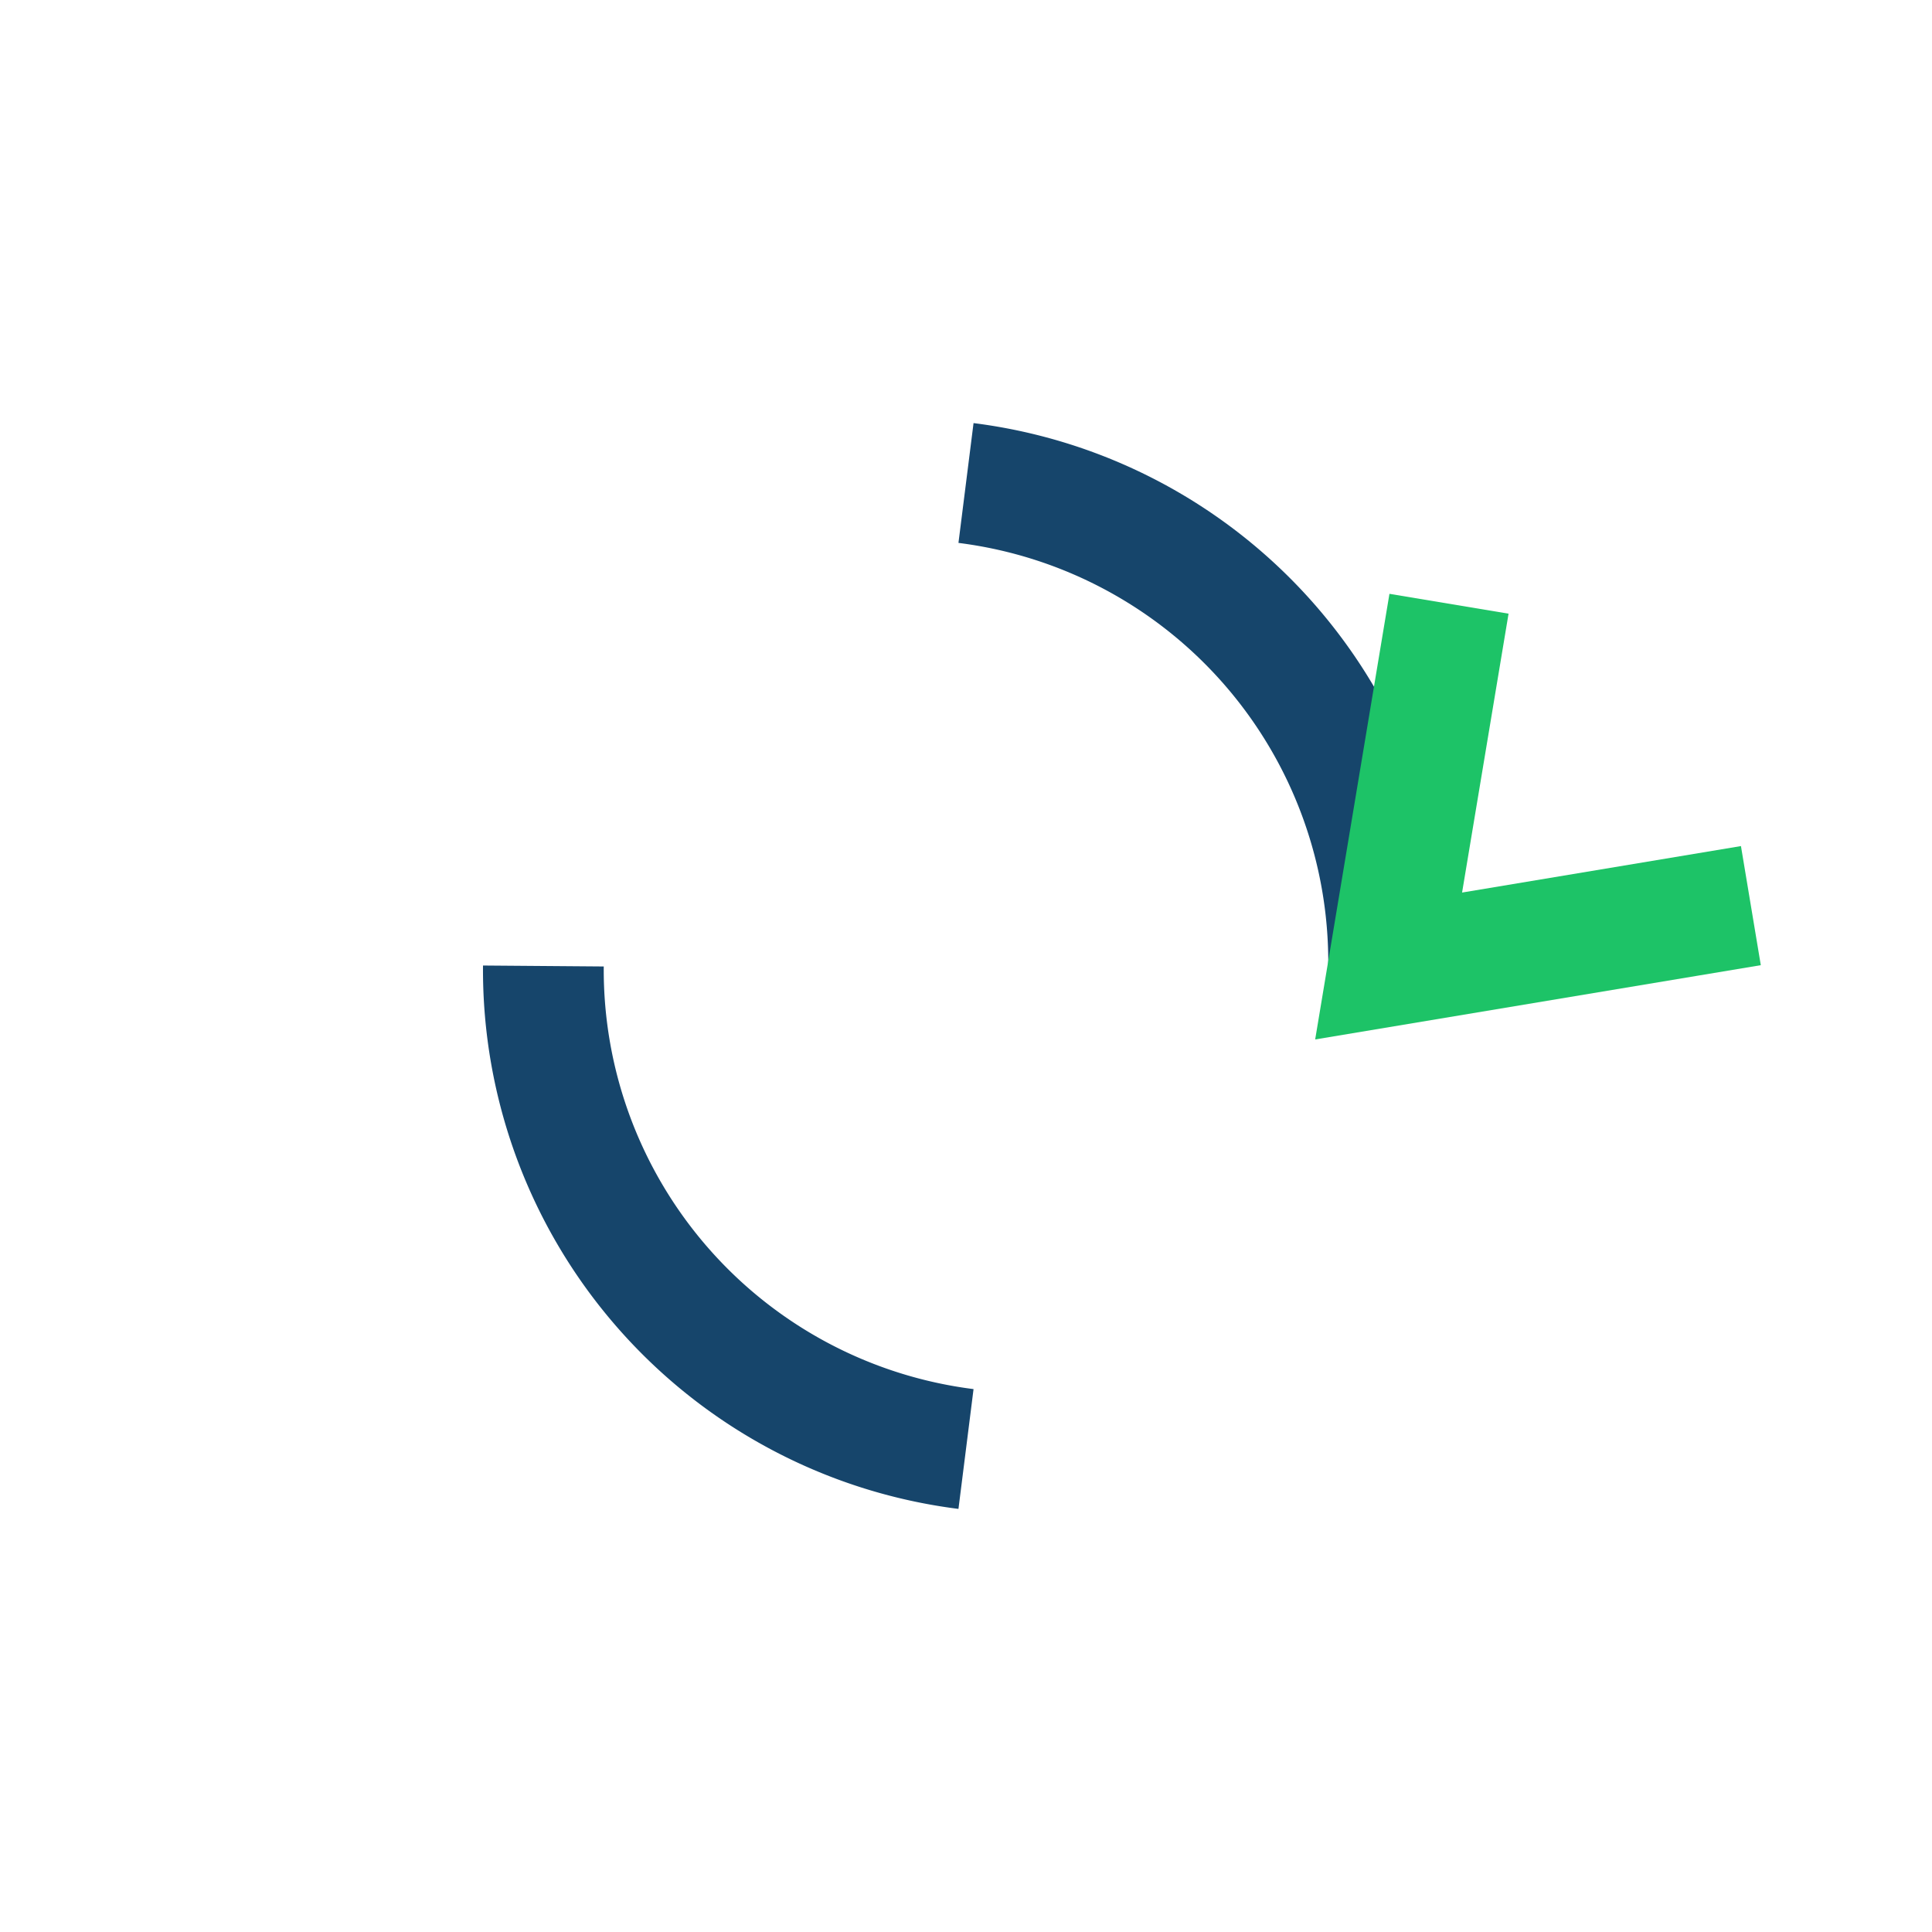
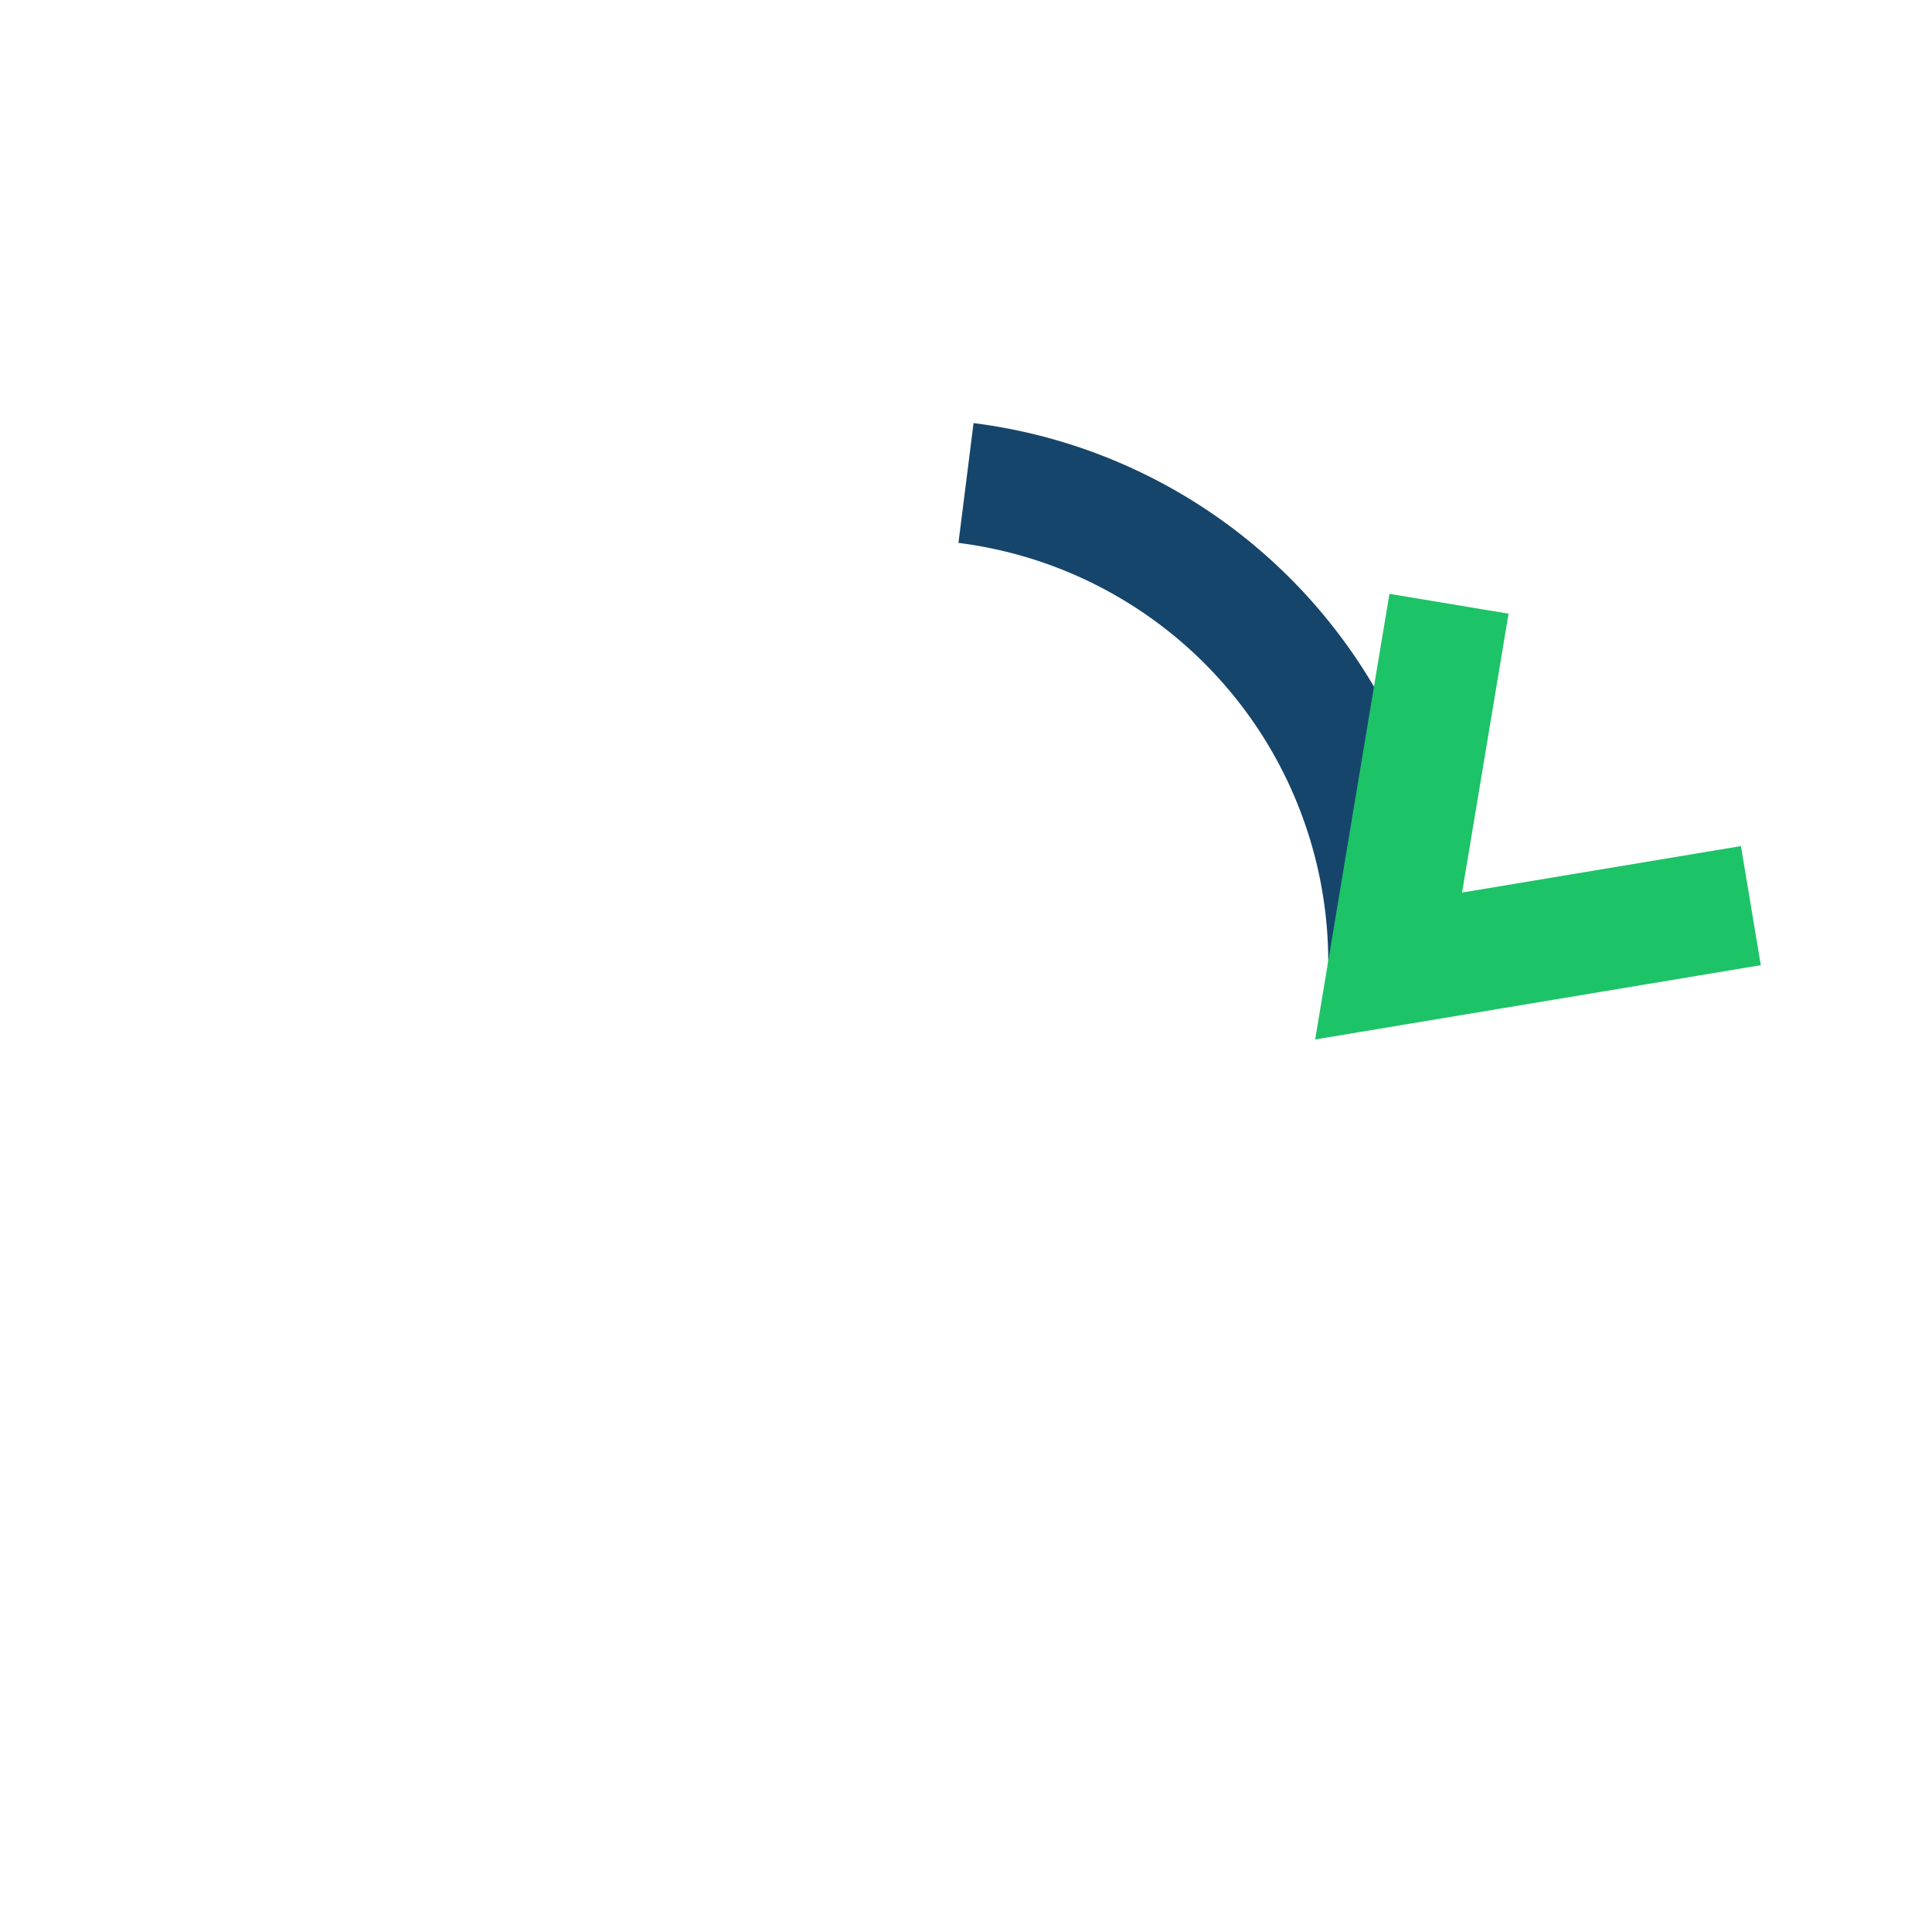
<svg xmlns="http://www.w3.org/2000/svg" width="32" height="32" viewBox="0 0 32 32">
  <path d="M16 8a8 8 0 017 8" stroke="#16456B" stroke-width="2" fill="none" />
  <path d="M24 10l-1 6 6-1" stroke="#1DC367" stroke-width="2" fill="none" />
-   <path d="M16 24a8 8 0 01-7-8" stroke="#16456B" stroke-width="2" fill="none" />
</svg>